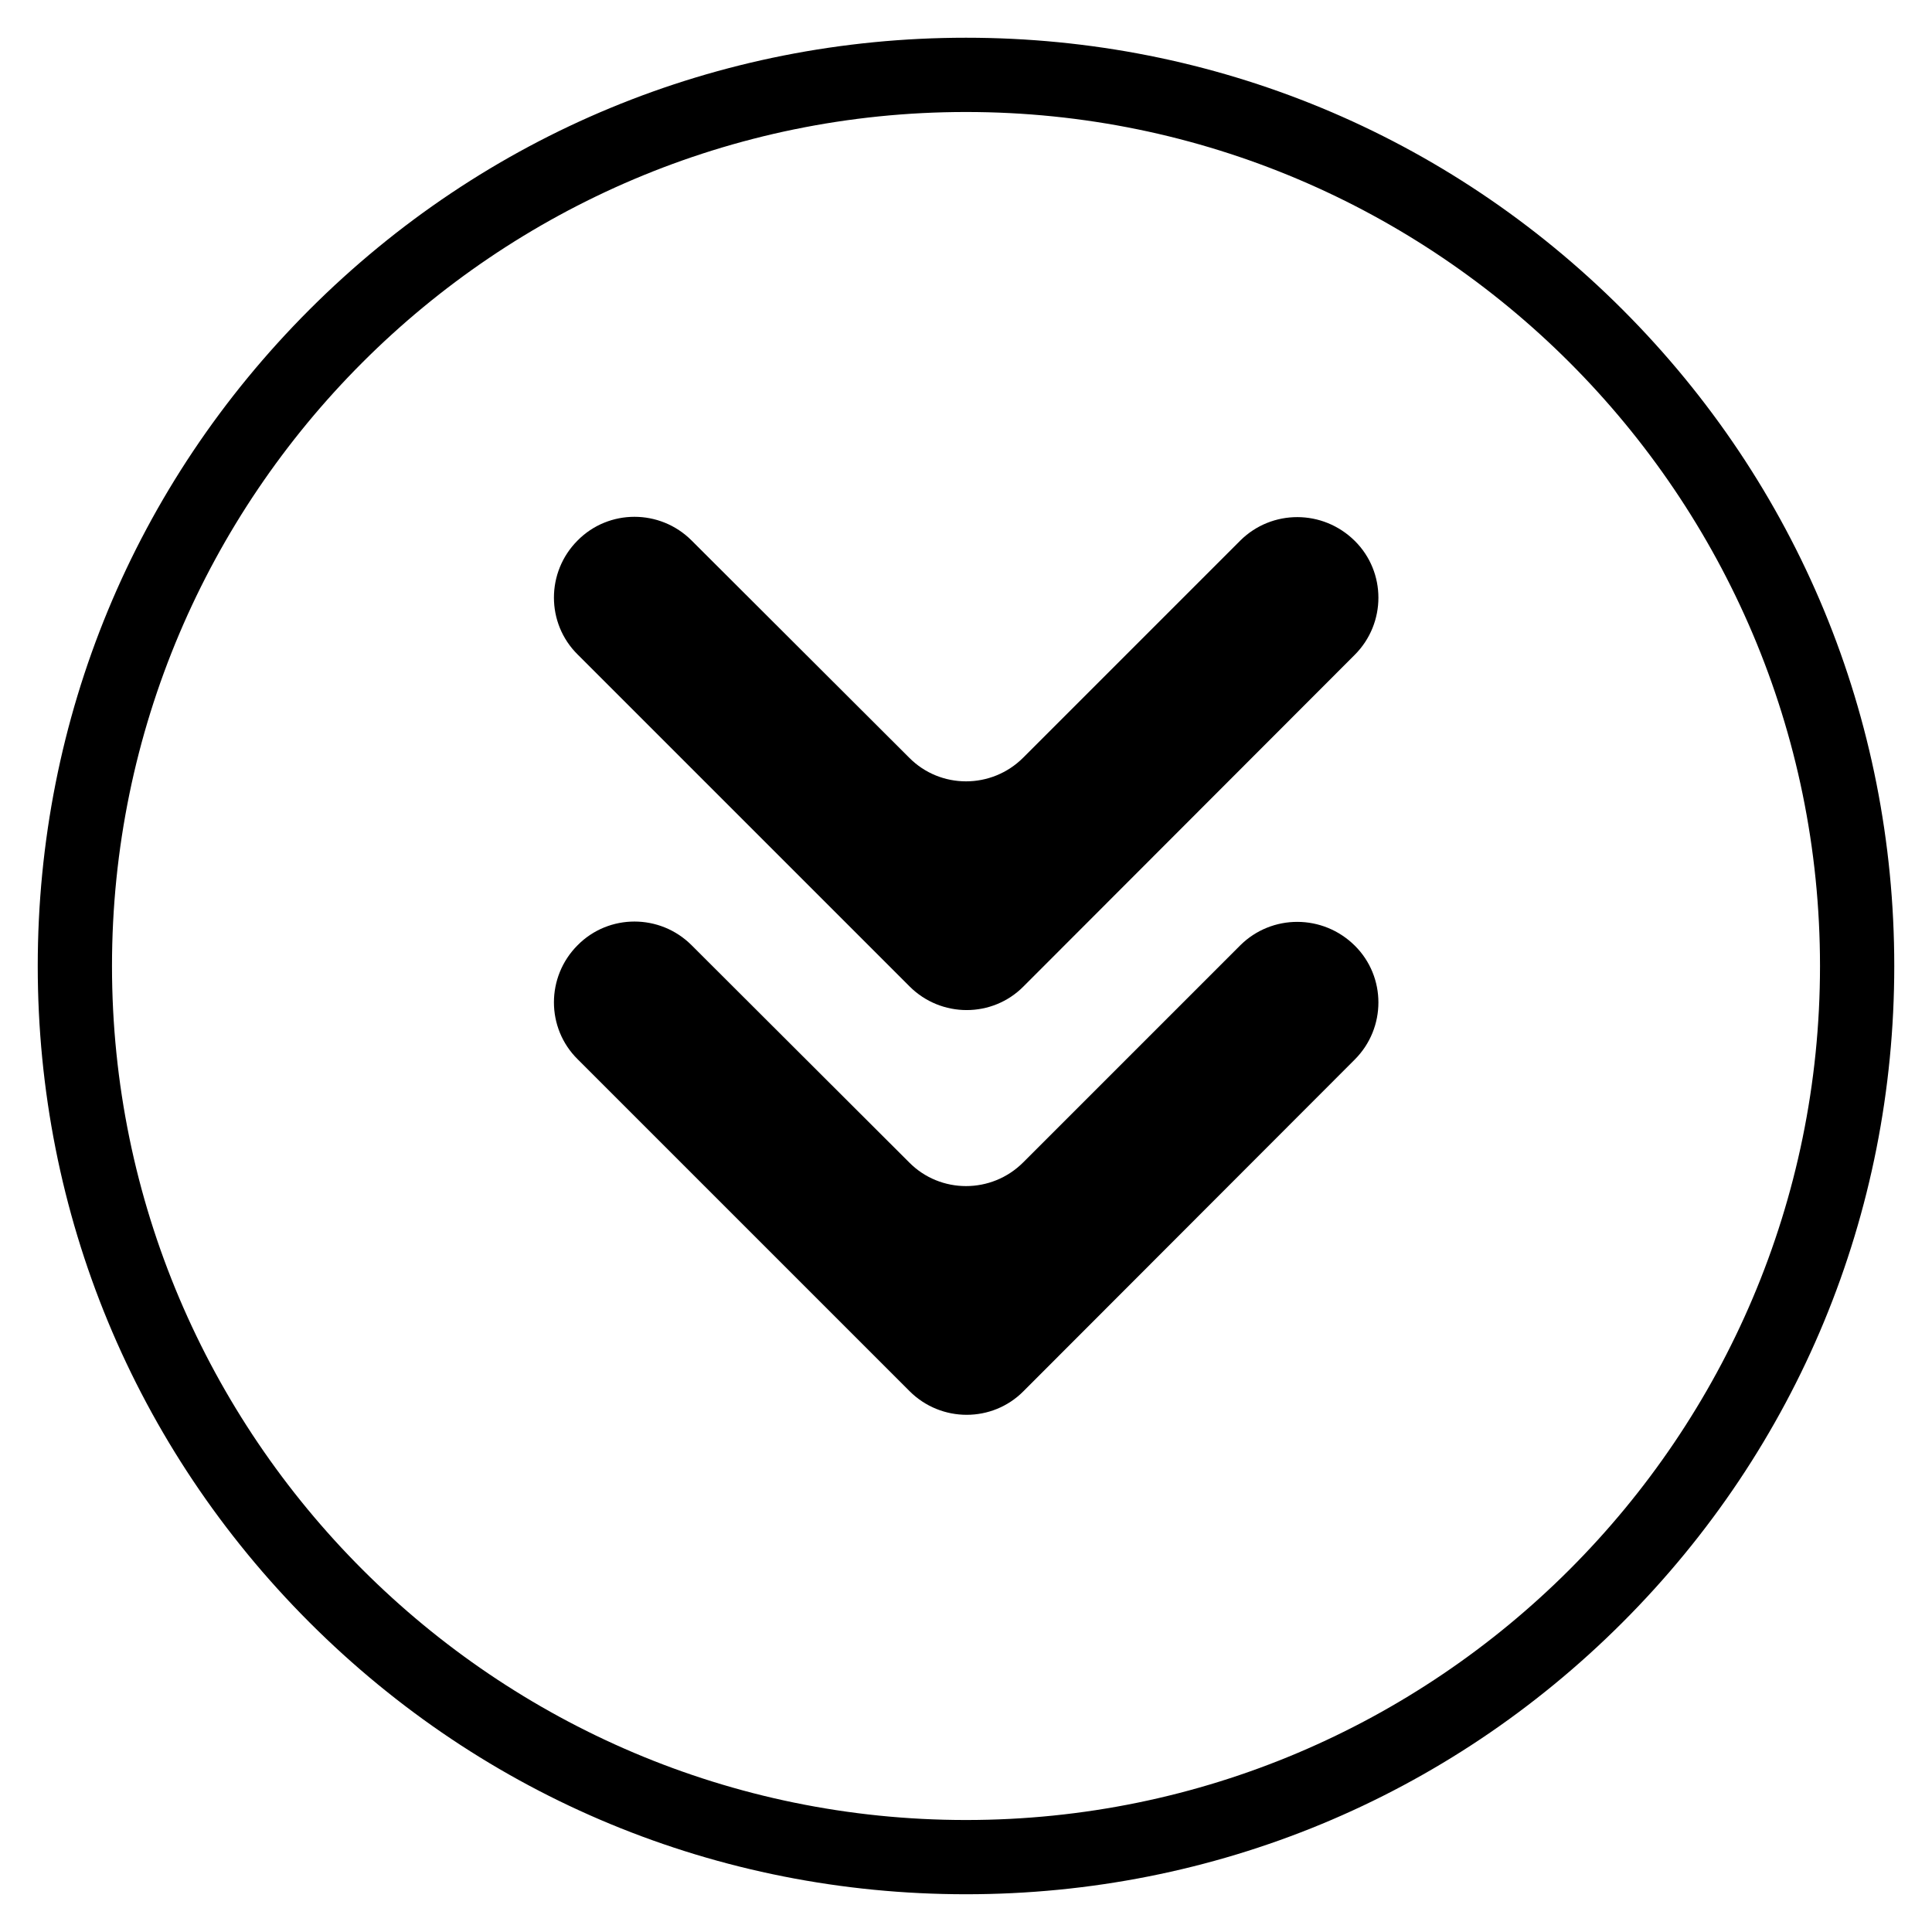
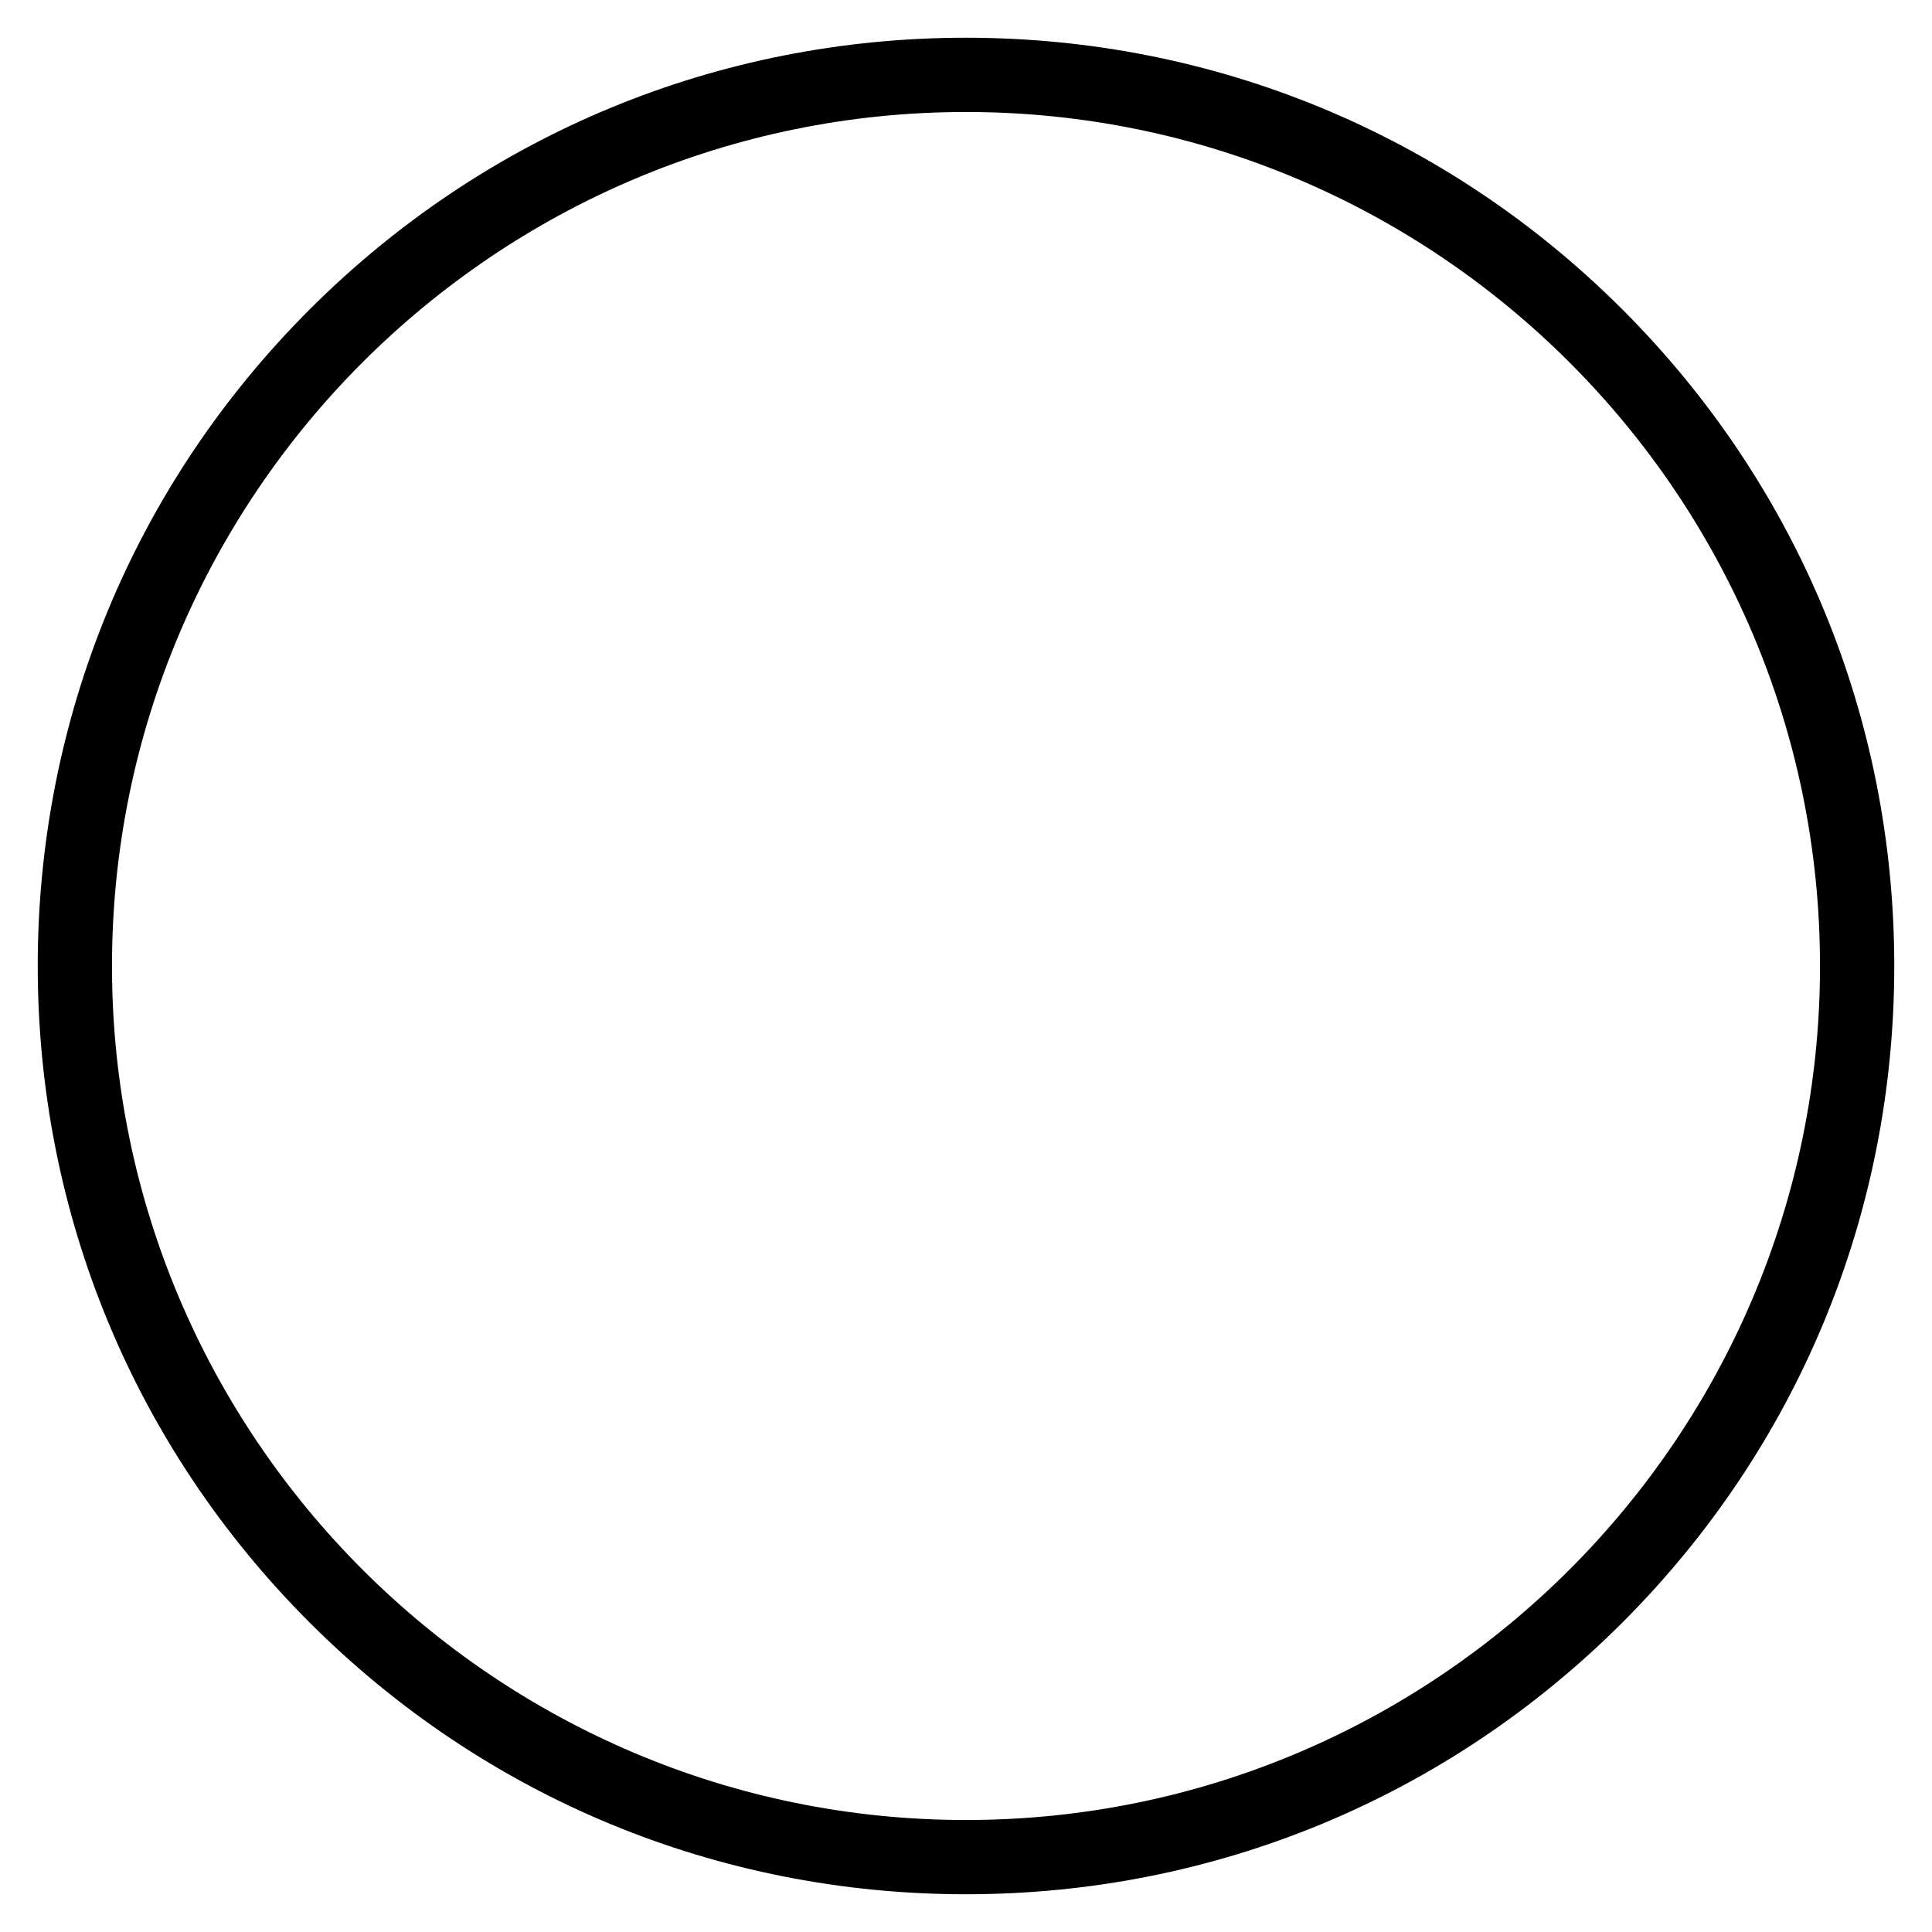
<svg xmlns="http://www.w3.org/2000/svg" fill="#000000" width="800px" height="800px" version="1.1" viewBox="144 144 512 512">
  <g>
    <path d="m646 400c0 65.73-25.586 127.53-72.027 173.97-46.449 46.441-108.24 72.027-173.97 72.027s-127.53-25.586-173.97-72.027c-46.445-46.449-72.031-108.24-72.031-173.97 0-65.734 25.586-127.53 72.031-173.97 46.445-46.445 108.24-72.031 173.97-72.031 65.73 0 127.53 25.586 173.97 72.027 46.441 46.449 72.027 108.24 72.027 173.98zm-472.32 0c0 124.77 101.55 226.32 226.32 226.32 124.77 0 226.32-101.55 226.32-226.32 0-124.77-101.55-226.32-226.32-226.32-124.77 0-226.32 101.55-226.32 226.32z" />
-     <path d="m503.02 394.59c8.363 8.266 8.363 21.844 0 30.207l-87.773 87.871c-8.266 8.363-21.844 8.363-30.207 0l-87.969-87.969c-8.363-8.266-8.363-21.844 0-30.207 8.266-8.363 21.844-8.363 30.207 0l57.664 57.562c8.266 8.363 21.844 8.363 30.207 0l57.562-57.562c8.367-8.266 21.848-8.266 30.309 0.098z" />
-     <path d="m503.02 287.33c8.363 8.266 8.363 21.844 0 30.207l-87.773 87.871c-8.266 8.363-21.844 8.363-30.207 0l-87.969-87.969c-8.363-8.266-8.363-21.844 0-30.207 8.266-8.363 21.844-8.363 30.207 0l57.664 57.562c8.266 8.363 21.844 8.363 30.207 0l57.562-57.562c8.367-8.27 21.848-8.27 30.309 0.098z" />
  </g>
</svg>